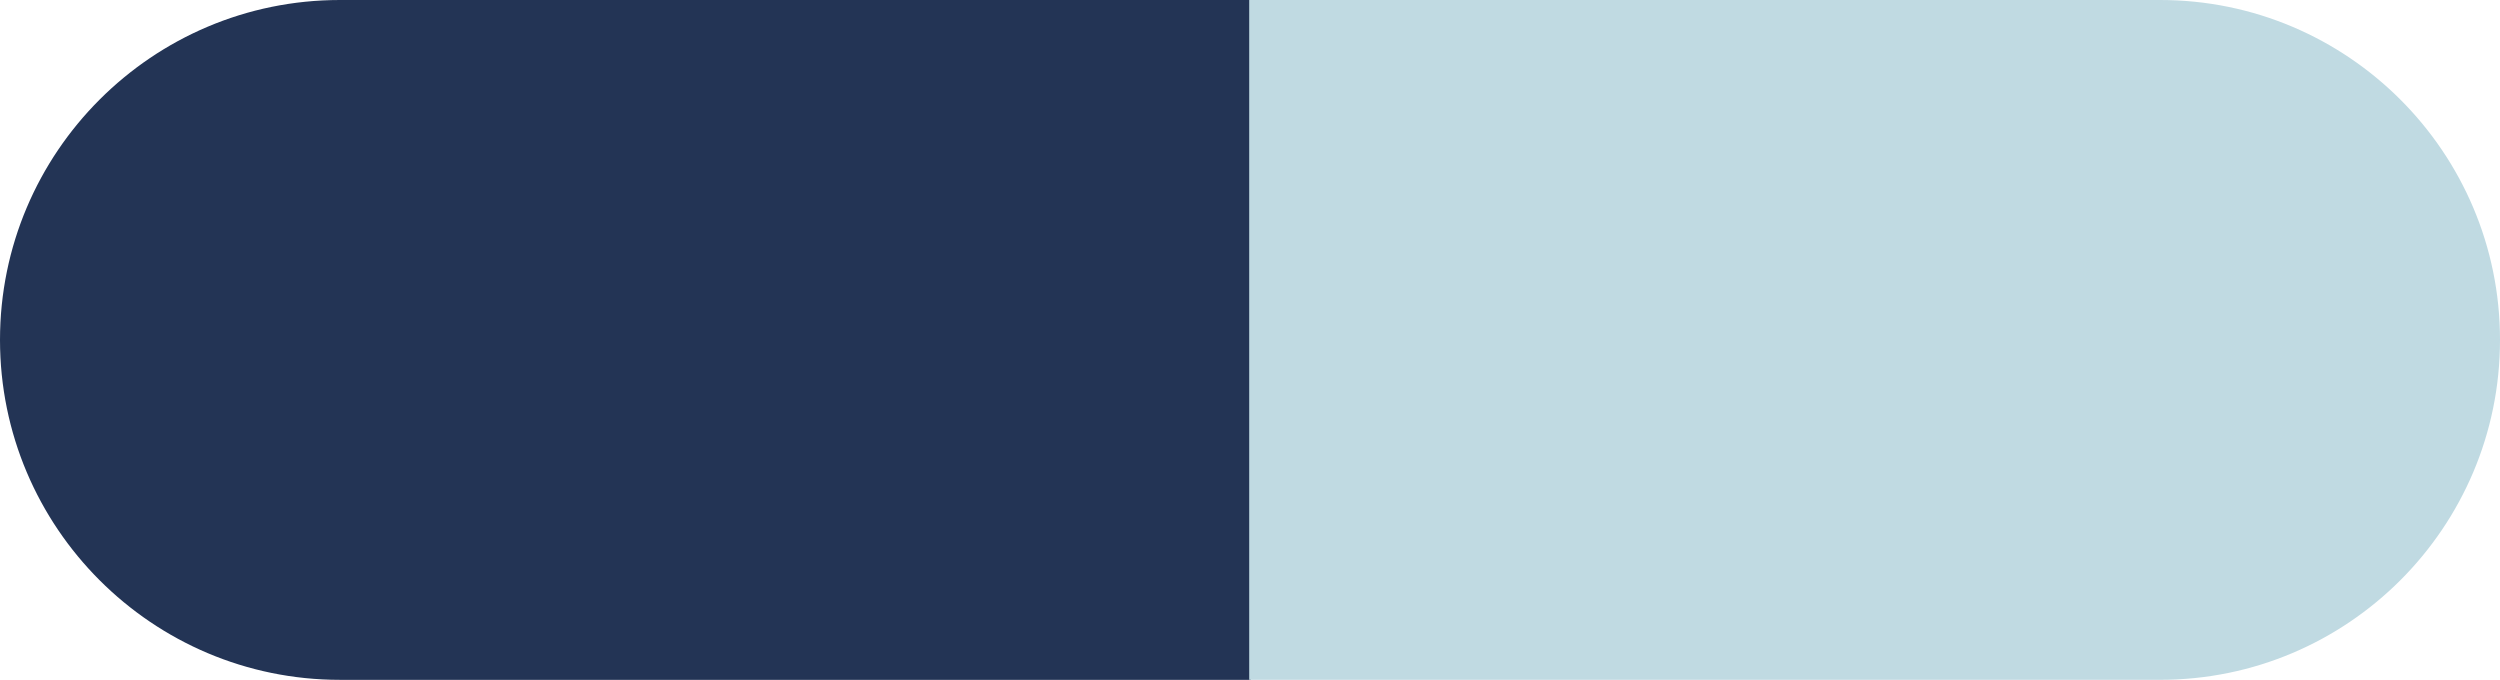
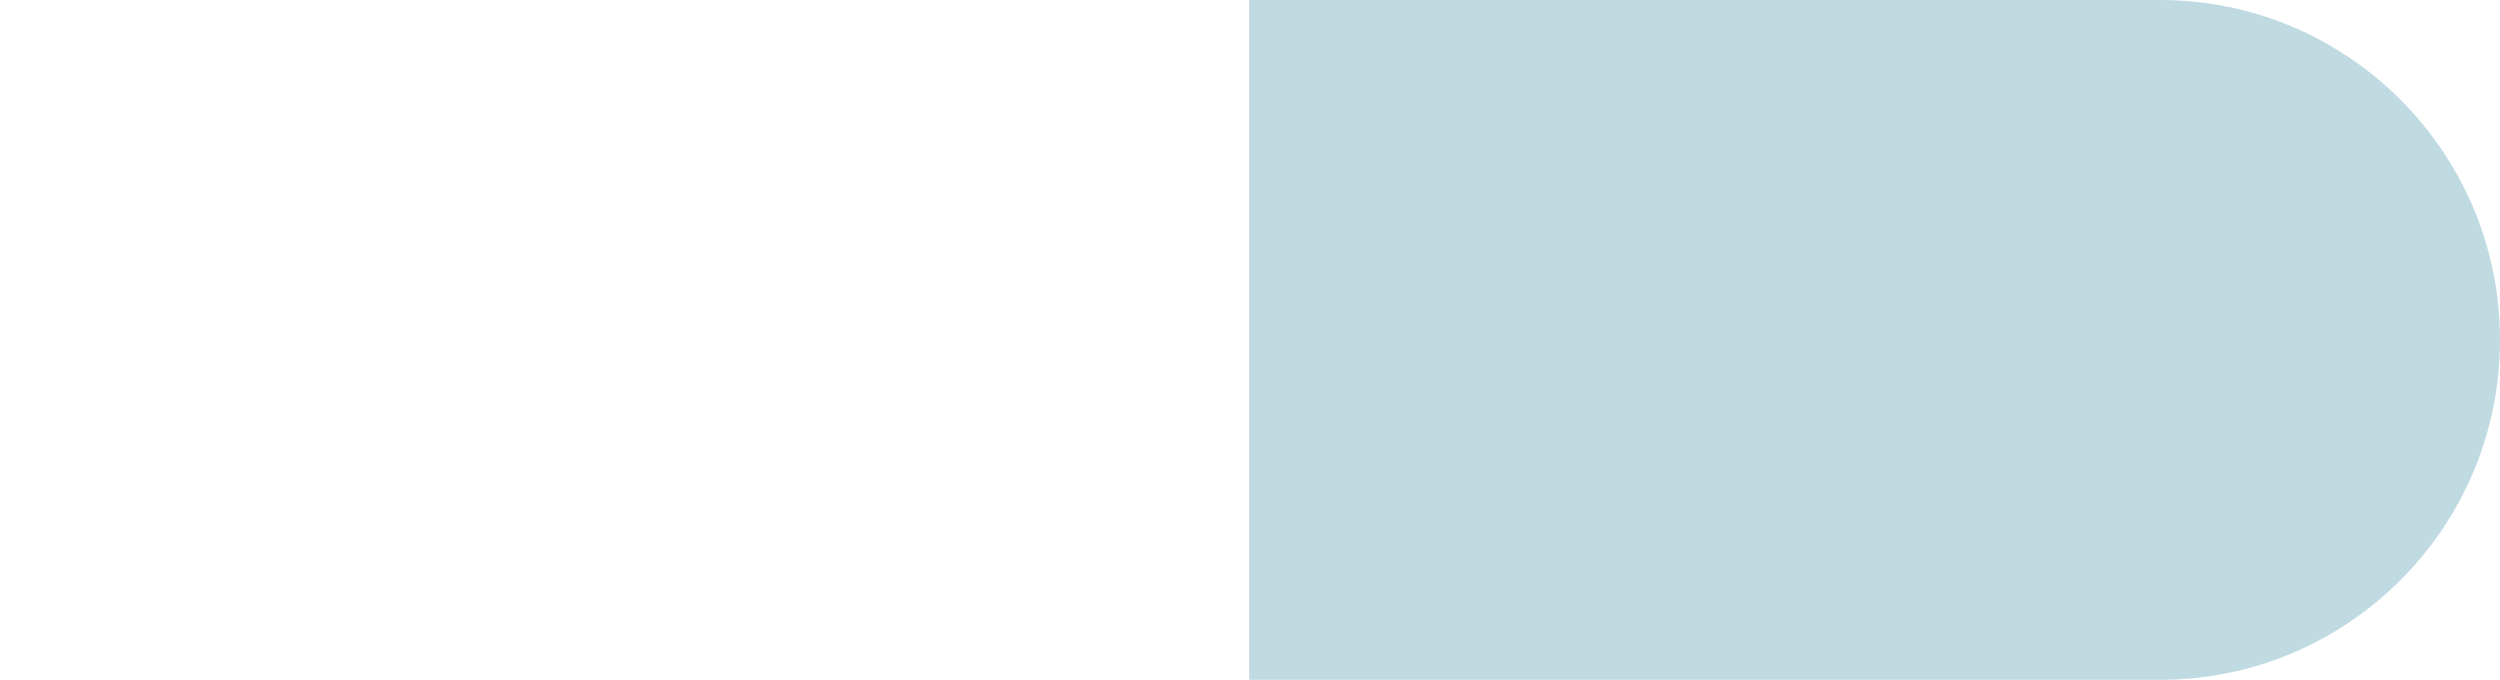
<svg xmlns="http://www.w3.org/2000/svg" id="_레이어_2" data-name="레이어 2" viewBox="0 0 956.73 260.17">
  <defs>
    <style>
      .cls-1 {
        fill: #233455;
      }

      .cls-2 {
        fill: #c0dae2;
      }
    </style>
  </defs>
  <g id="_레이어_1-2" data-name="레이어 1">
    <g>
-       <path class="cls-1" d="M130.08,0h348.59v260.17H130.08C58.29,260.17,0,201.88,0,130.08H0C0,58.29,58.29,0,130.08,0Z" />
      <path class="cls-2" d="M478.06,0h348.59C898.44,0,956.73,58.29,956.73,130.08h0c0,71.8-58.29,130.08-130.08,130.08h-348.59V0h0Z" />
    </g>
  </g>
</svg>